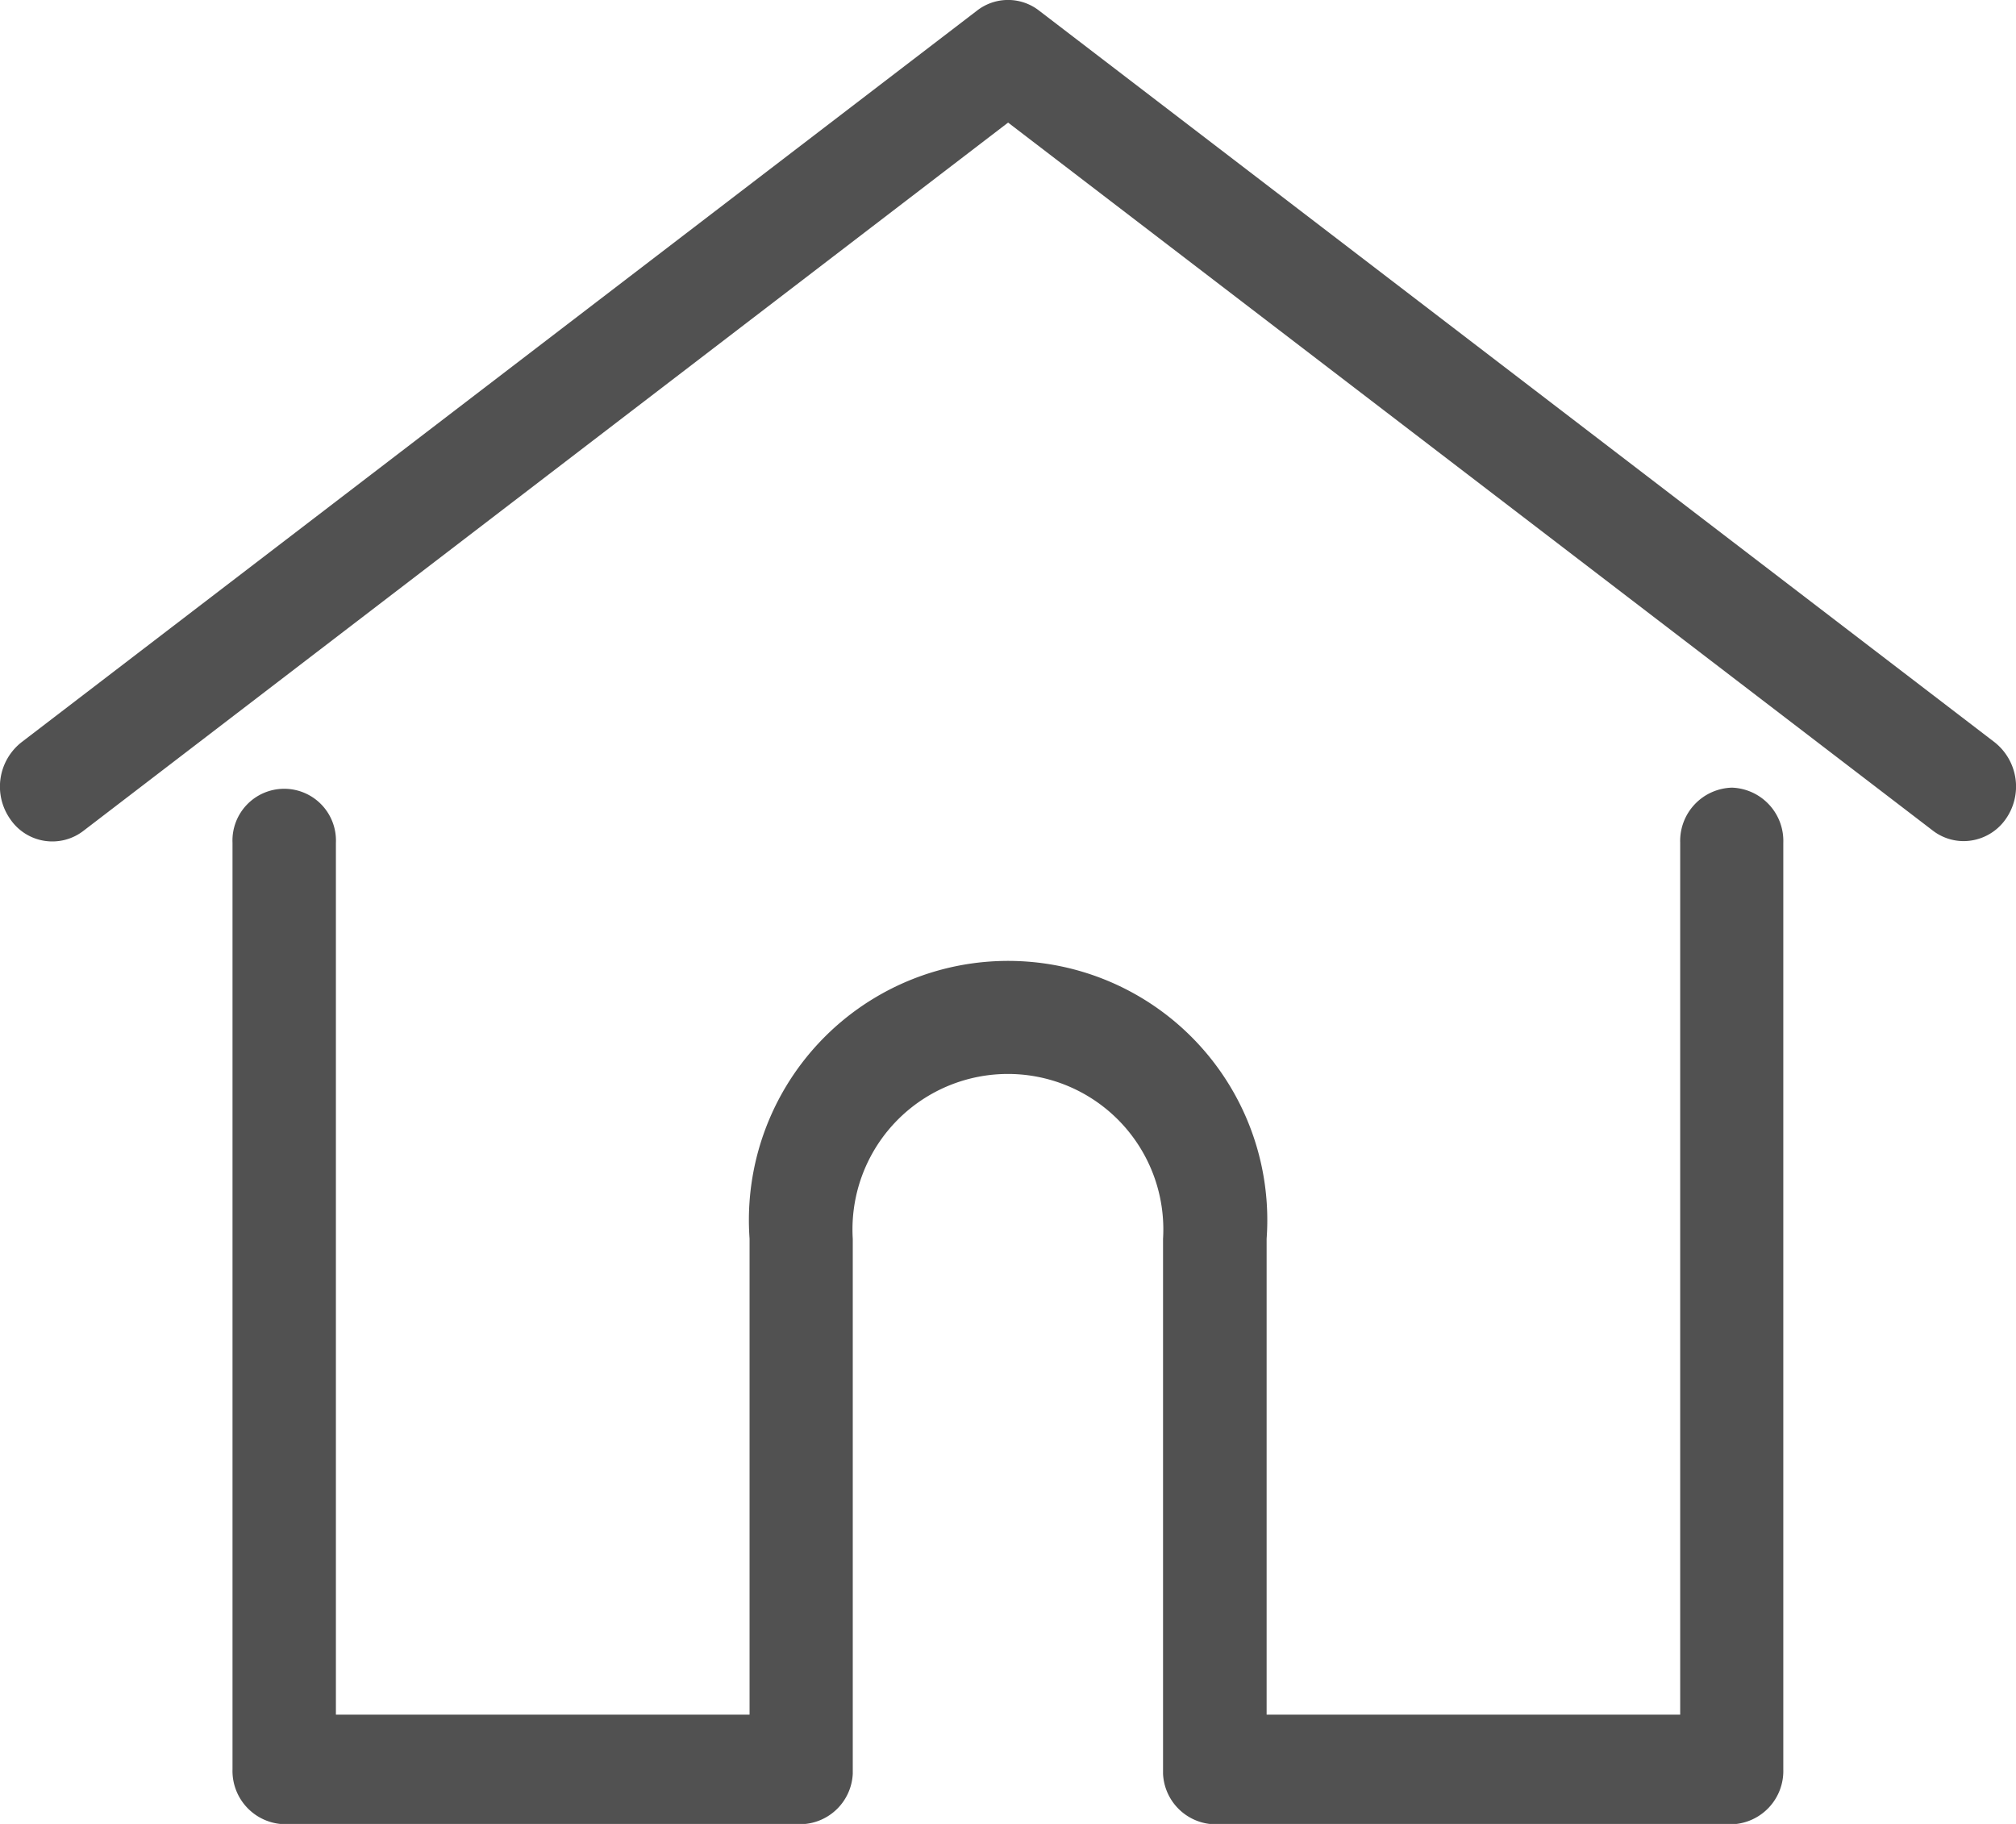
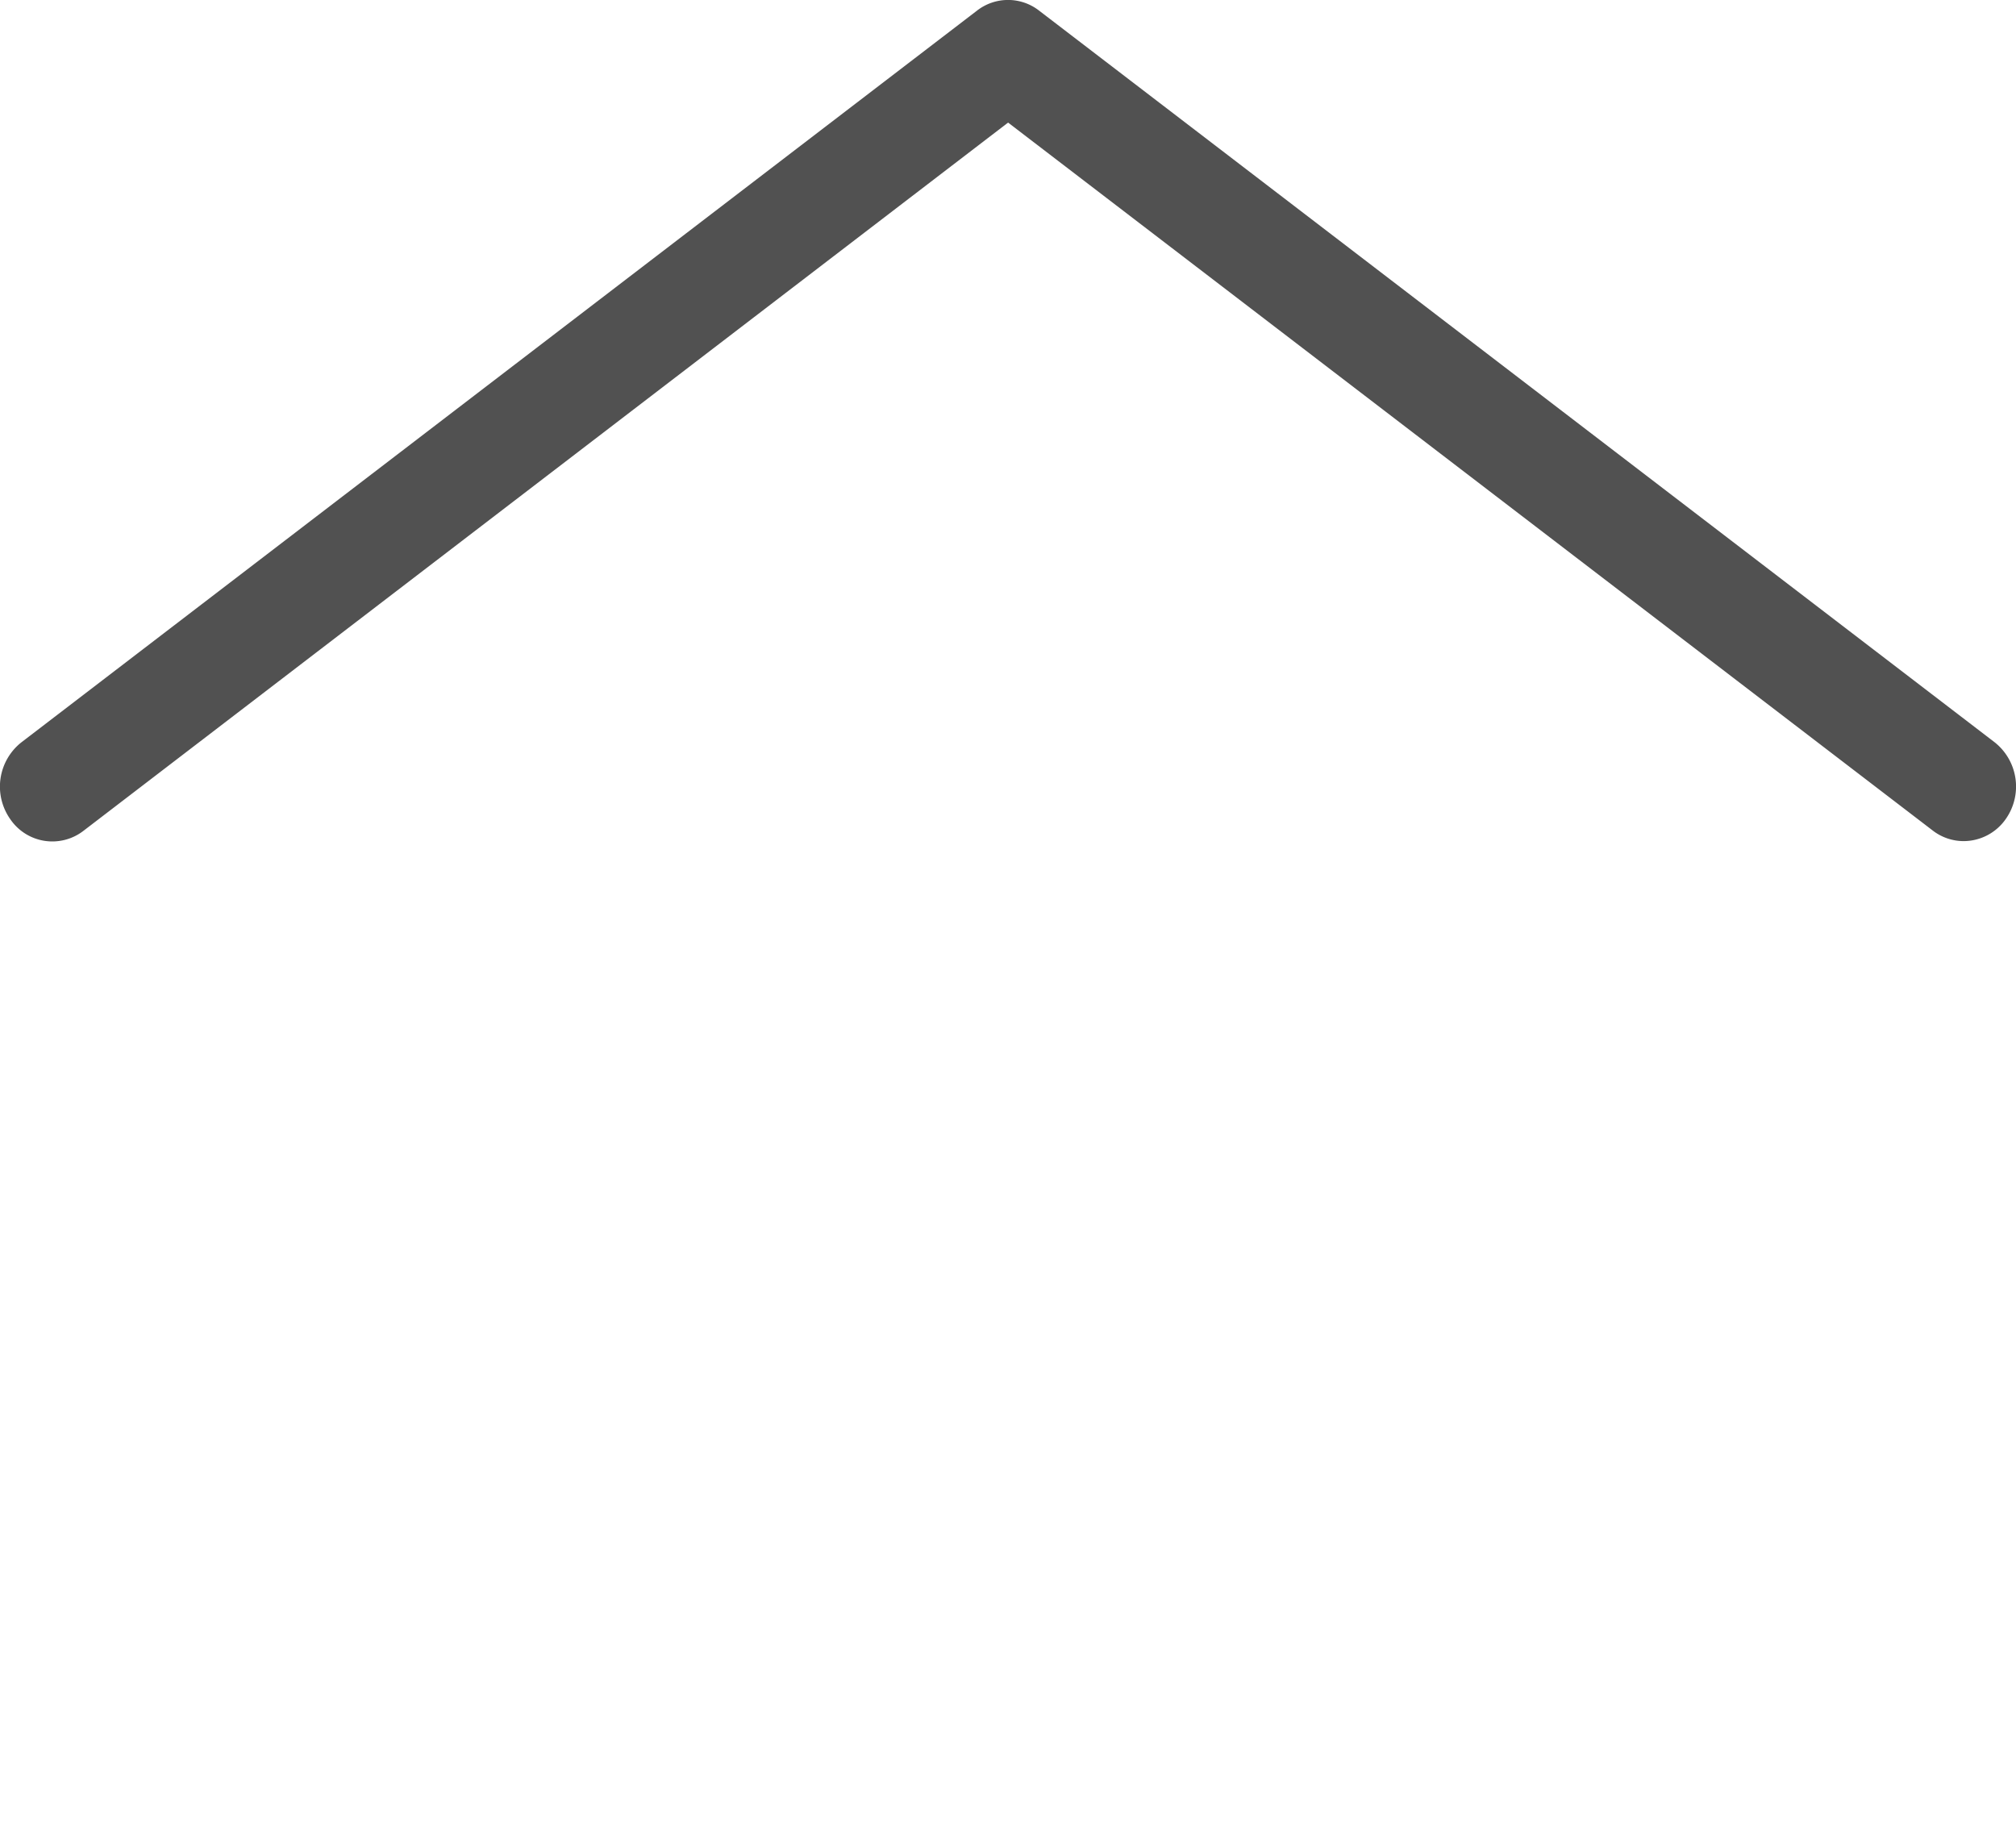
<svg xmlns="http://www.w3.org/2000/svg" width="21" height="19" viewBox="0 0 21 19">
  <defs>
    <style>.a{fill:#515151;}</style>
  </defs>
  <g transform="translate(0.001 -27.798)">
    <g transform="translate(-0.001 27.798)">
      <path class="a" d="M20.776,35.53l-9.954-7.622a.526.526,0,0,0-.645,0L.223,35.53a.588.588,0,0,0-.118.8.53.53,0,0,0,.763.123L10.5,29.075l9.632,7.375a.527.527,0,0,0,.322.11.537.537,0,0,0,.441-.234A.588.588,0,0,0,20.776,35.53Z" transform="translate(0.001 -27.798)" />
    </g>
    <g transform="translate(2.421 36.003)">
-       <path class="a" d="M72.071,232.543a.555.555,0,0,0-.539.571V242.2H67.224v-4.958a2.7,2.7,0,1,0-5.386,0V242.2H57.529v-9.083a.539.539,0,1,0-1.077,0v9.653a.555.555,0,0,0,.539.571h5.386a.552.552,0,0,0,.536-.526c0-.013,0-.028,0-.044v-5.528a1.619,1.619,0,1,1,3.232,0v5.528c0,.016,0,.031,0,.044a.552.552,0,0,0,.536.527h5.386a.555.555,0,0,0,.539-.571v-9.653A.555.555,0,0,0,72.071,232.543Z" transform="translate(-56.452 -232.543)" />
-     </g>
+       </g>
  </g>
</svg>